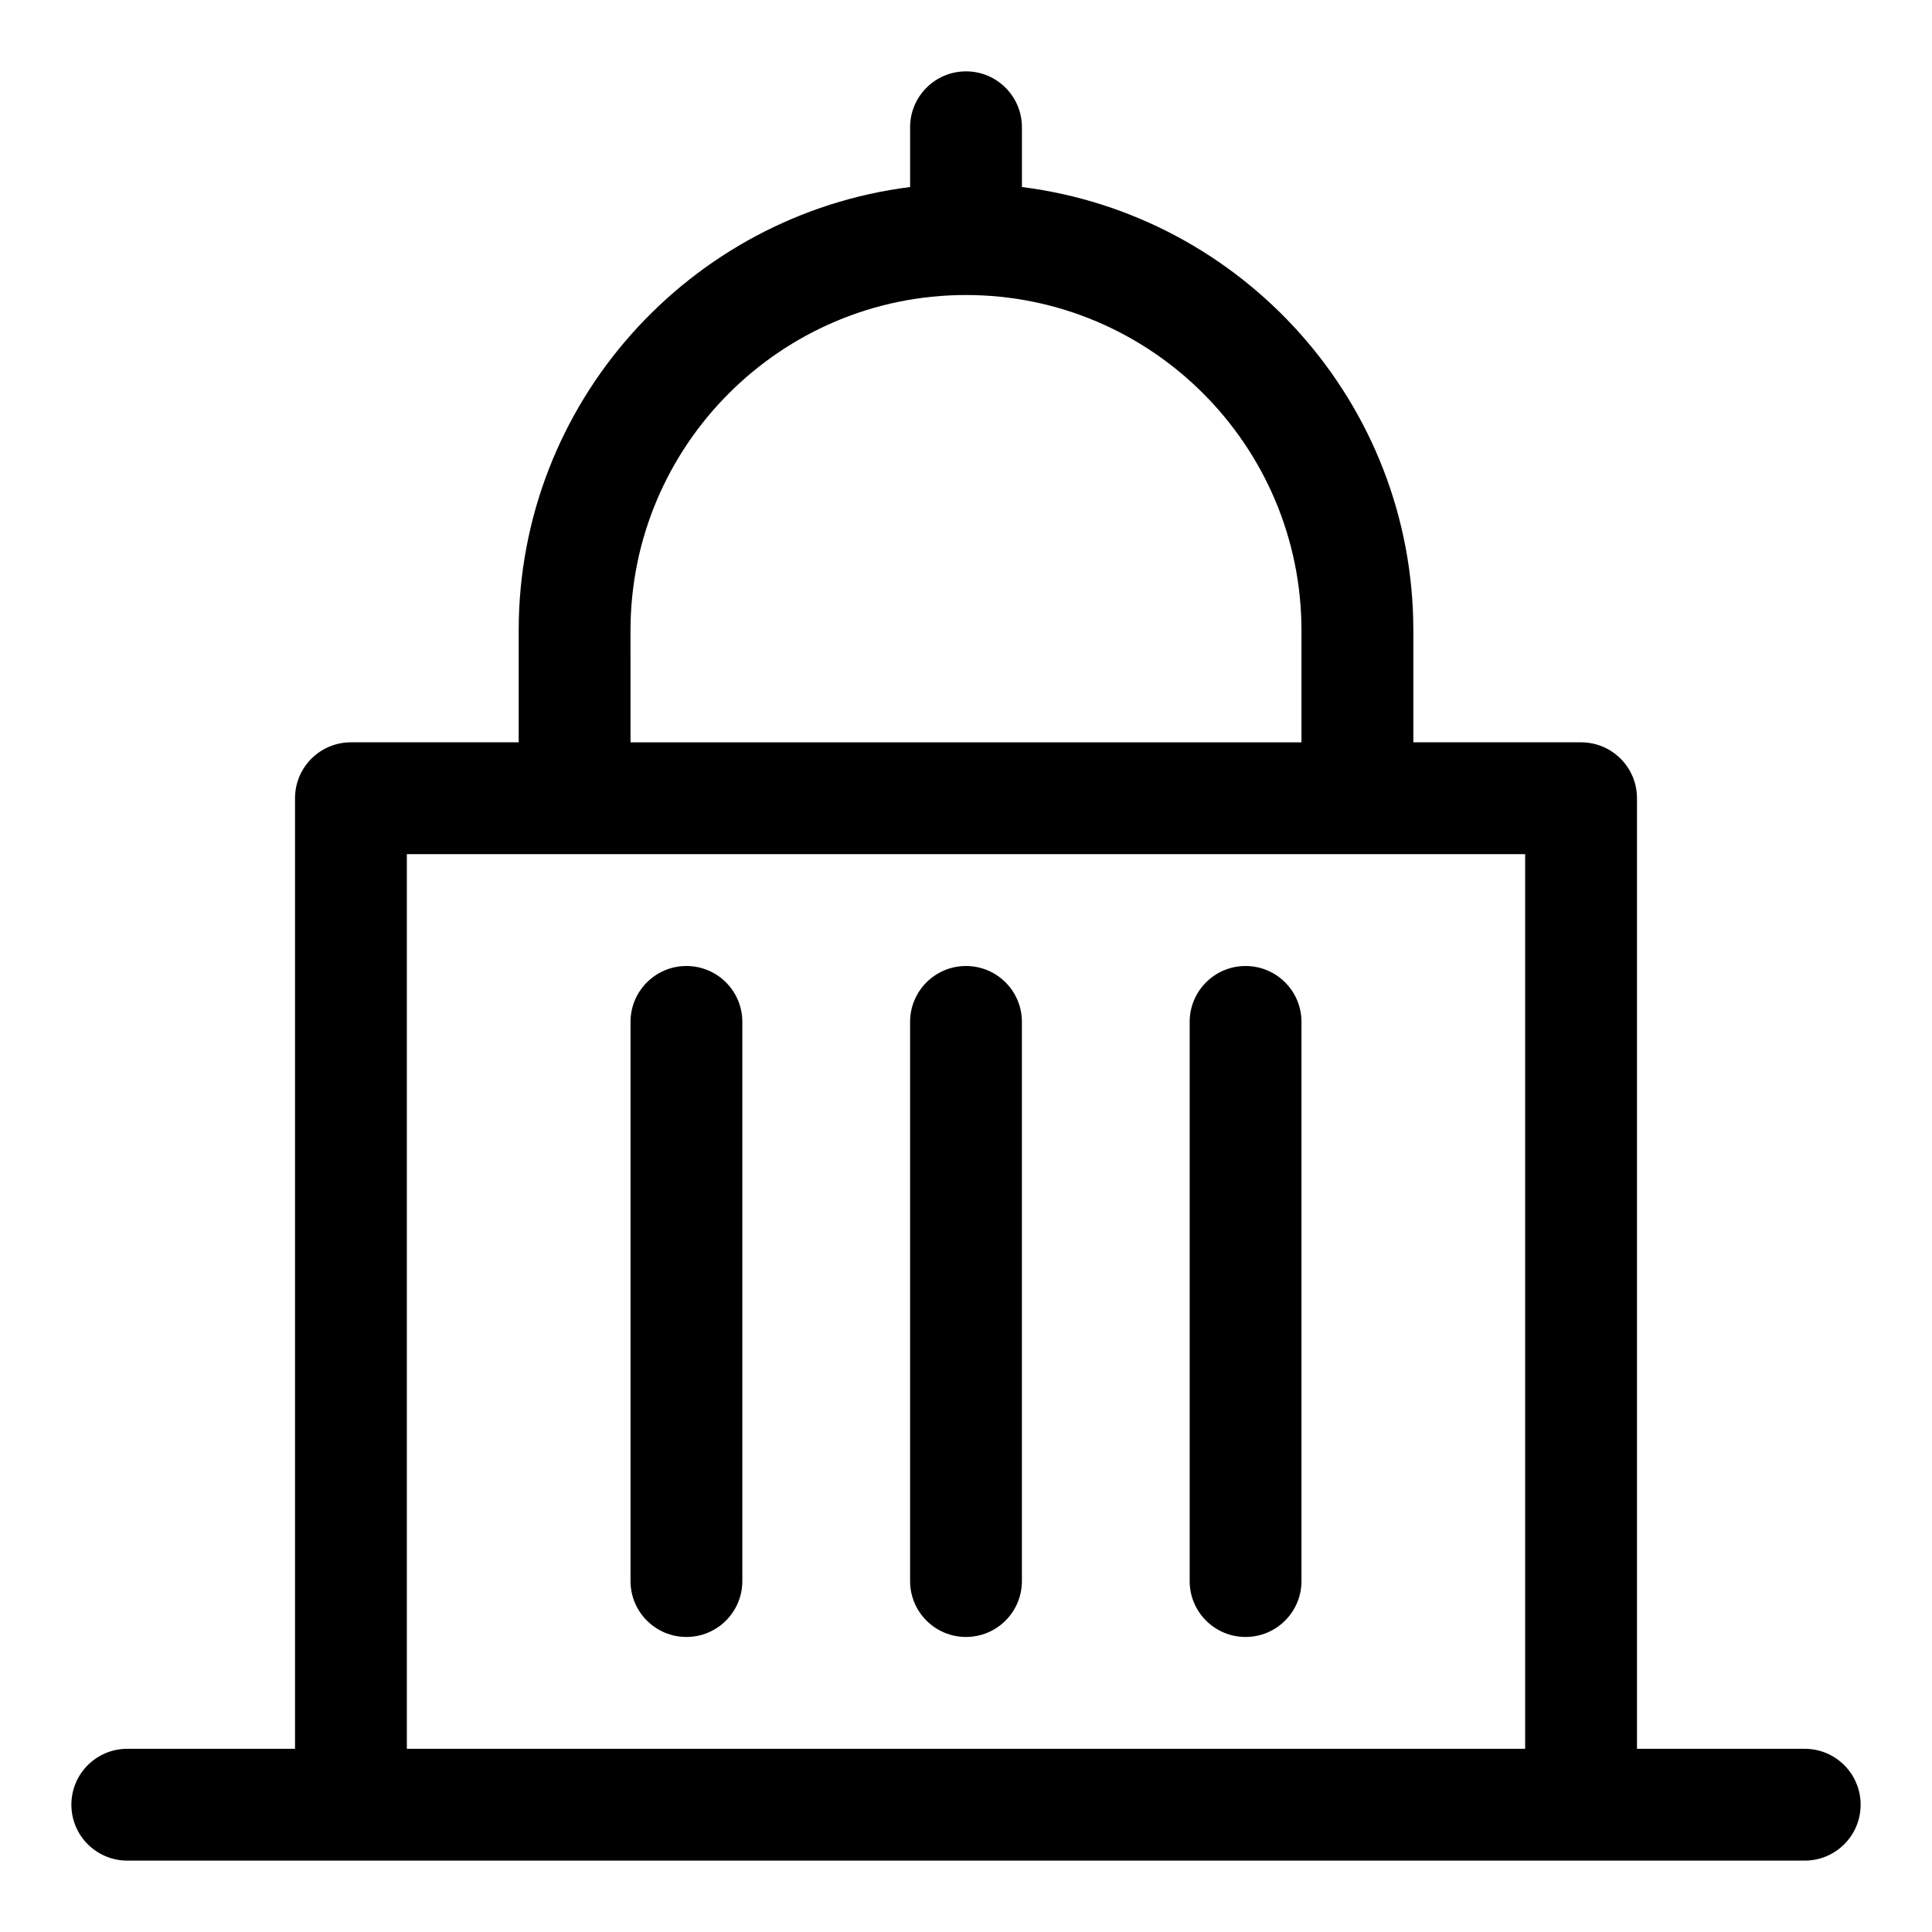
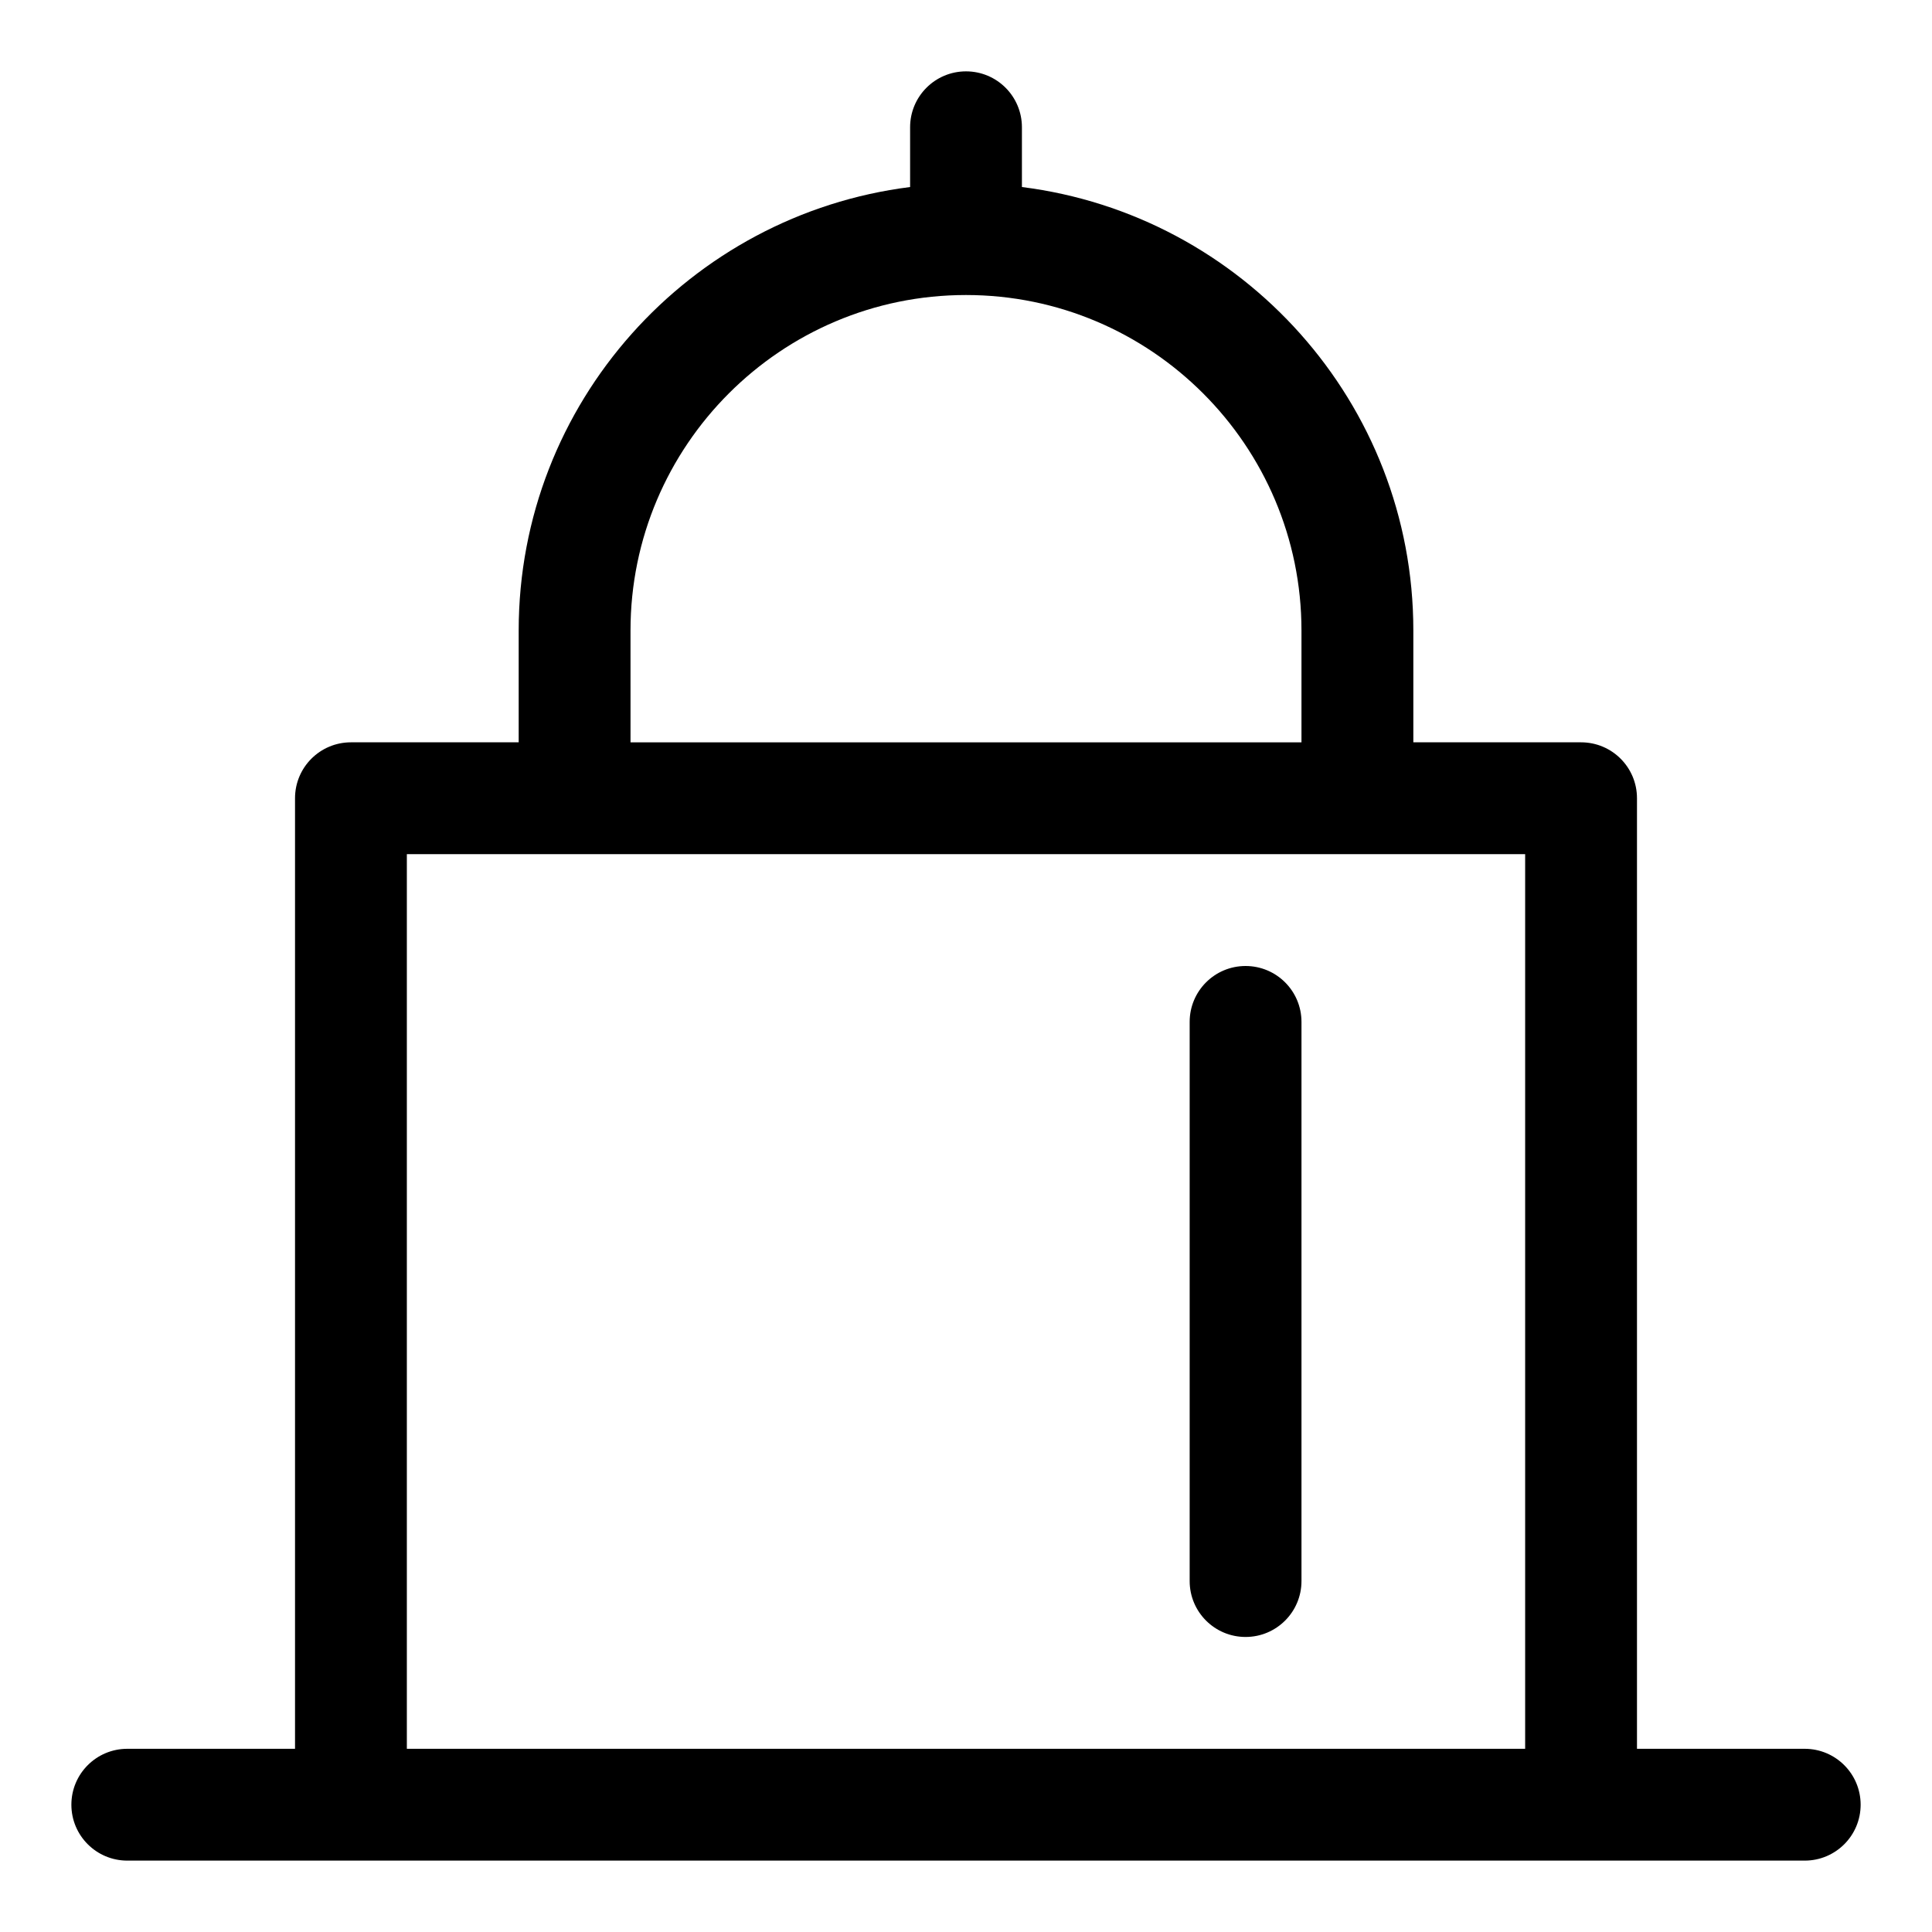
<svg xmlns="http://www.w3.org/2000/svg" fill="#000000" width="800px" height="800px" version="1.1" viewBox="144 144 512 512">
  <g>
    <path d="m622.27 607.45h-44.453v-251.91c0-8.195-6.637-14.816-14.816-14.816h-44.453v-29.637c0-60.34-45.344-110.19-103.73-117.52v-15.84c0-8.195-6.637-14.816-14.816-14.816s-14.816 6.625-14.816 14.816v15.84c-58.387 7.336-103.73 57.184-103.73 117.52v29.637h-44.457c-8.18 0-14.816 6.625-14.816 14.816v251.91h-44.453c-8.18 0-14.816 6.625-14.816 14.816 0 8.195 6.637 14.816 14.816 14.816h444.54c8.18 0 14.816-6.625 14.816-14.816s-6.641-14.816-14.82-14.816zm-311.18-296.36c0-49.031 39.875-88.906 88.906-88.906s88.906 39.875 88.906 88.906v29.637h-177.81zm-59.27 296.36v-237.09h296.36v237.09z" />
-     <path d="m325.91 400c-8.18 0-14.816 6.625-14.816 14.816v148.18c0 8.195 6.637 14.816 14.816 14.816 8.18 0 14.816-6.625 14.816-14.816v-148.18c0-8.195-6.637-14.816-14.816-14.816z" />
-     <path d="m400 400c-8.18 0-14.816 6.625-14.816 14.816v148.18c0 8.195 6.637 14.816 14.816 14.816s14.816-6.625 14.816-14.816v-148.18c0-8.195-6.637-14.816-14.816-14.816z" />
    <path d="m474.09 400c-8.18 0-14.816 6.625-14.816 14.816v148.18c0 8.195 6.637 14.816 14.816 14.816 8.18 0 14.816-6.625 14.816-14.816v-148.18c0-8.195-6.637-14.816-14.816-14.816z" />
  </g>
</svg>